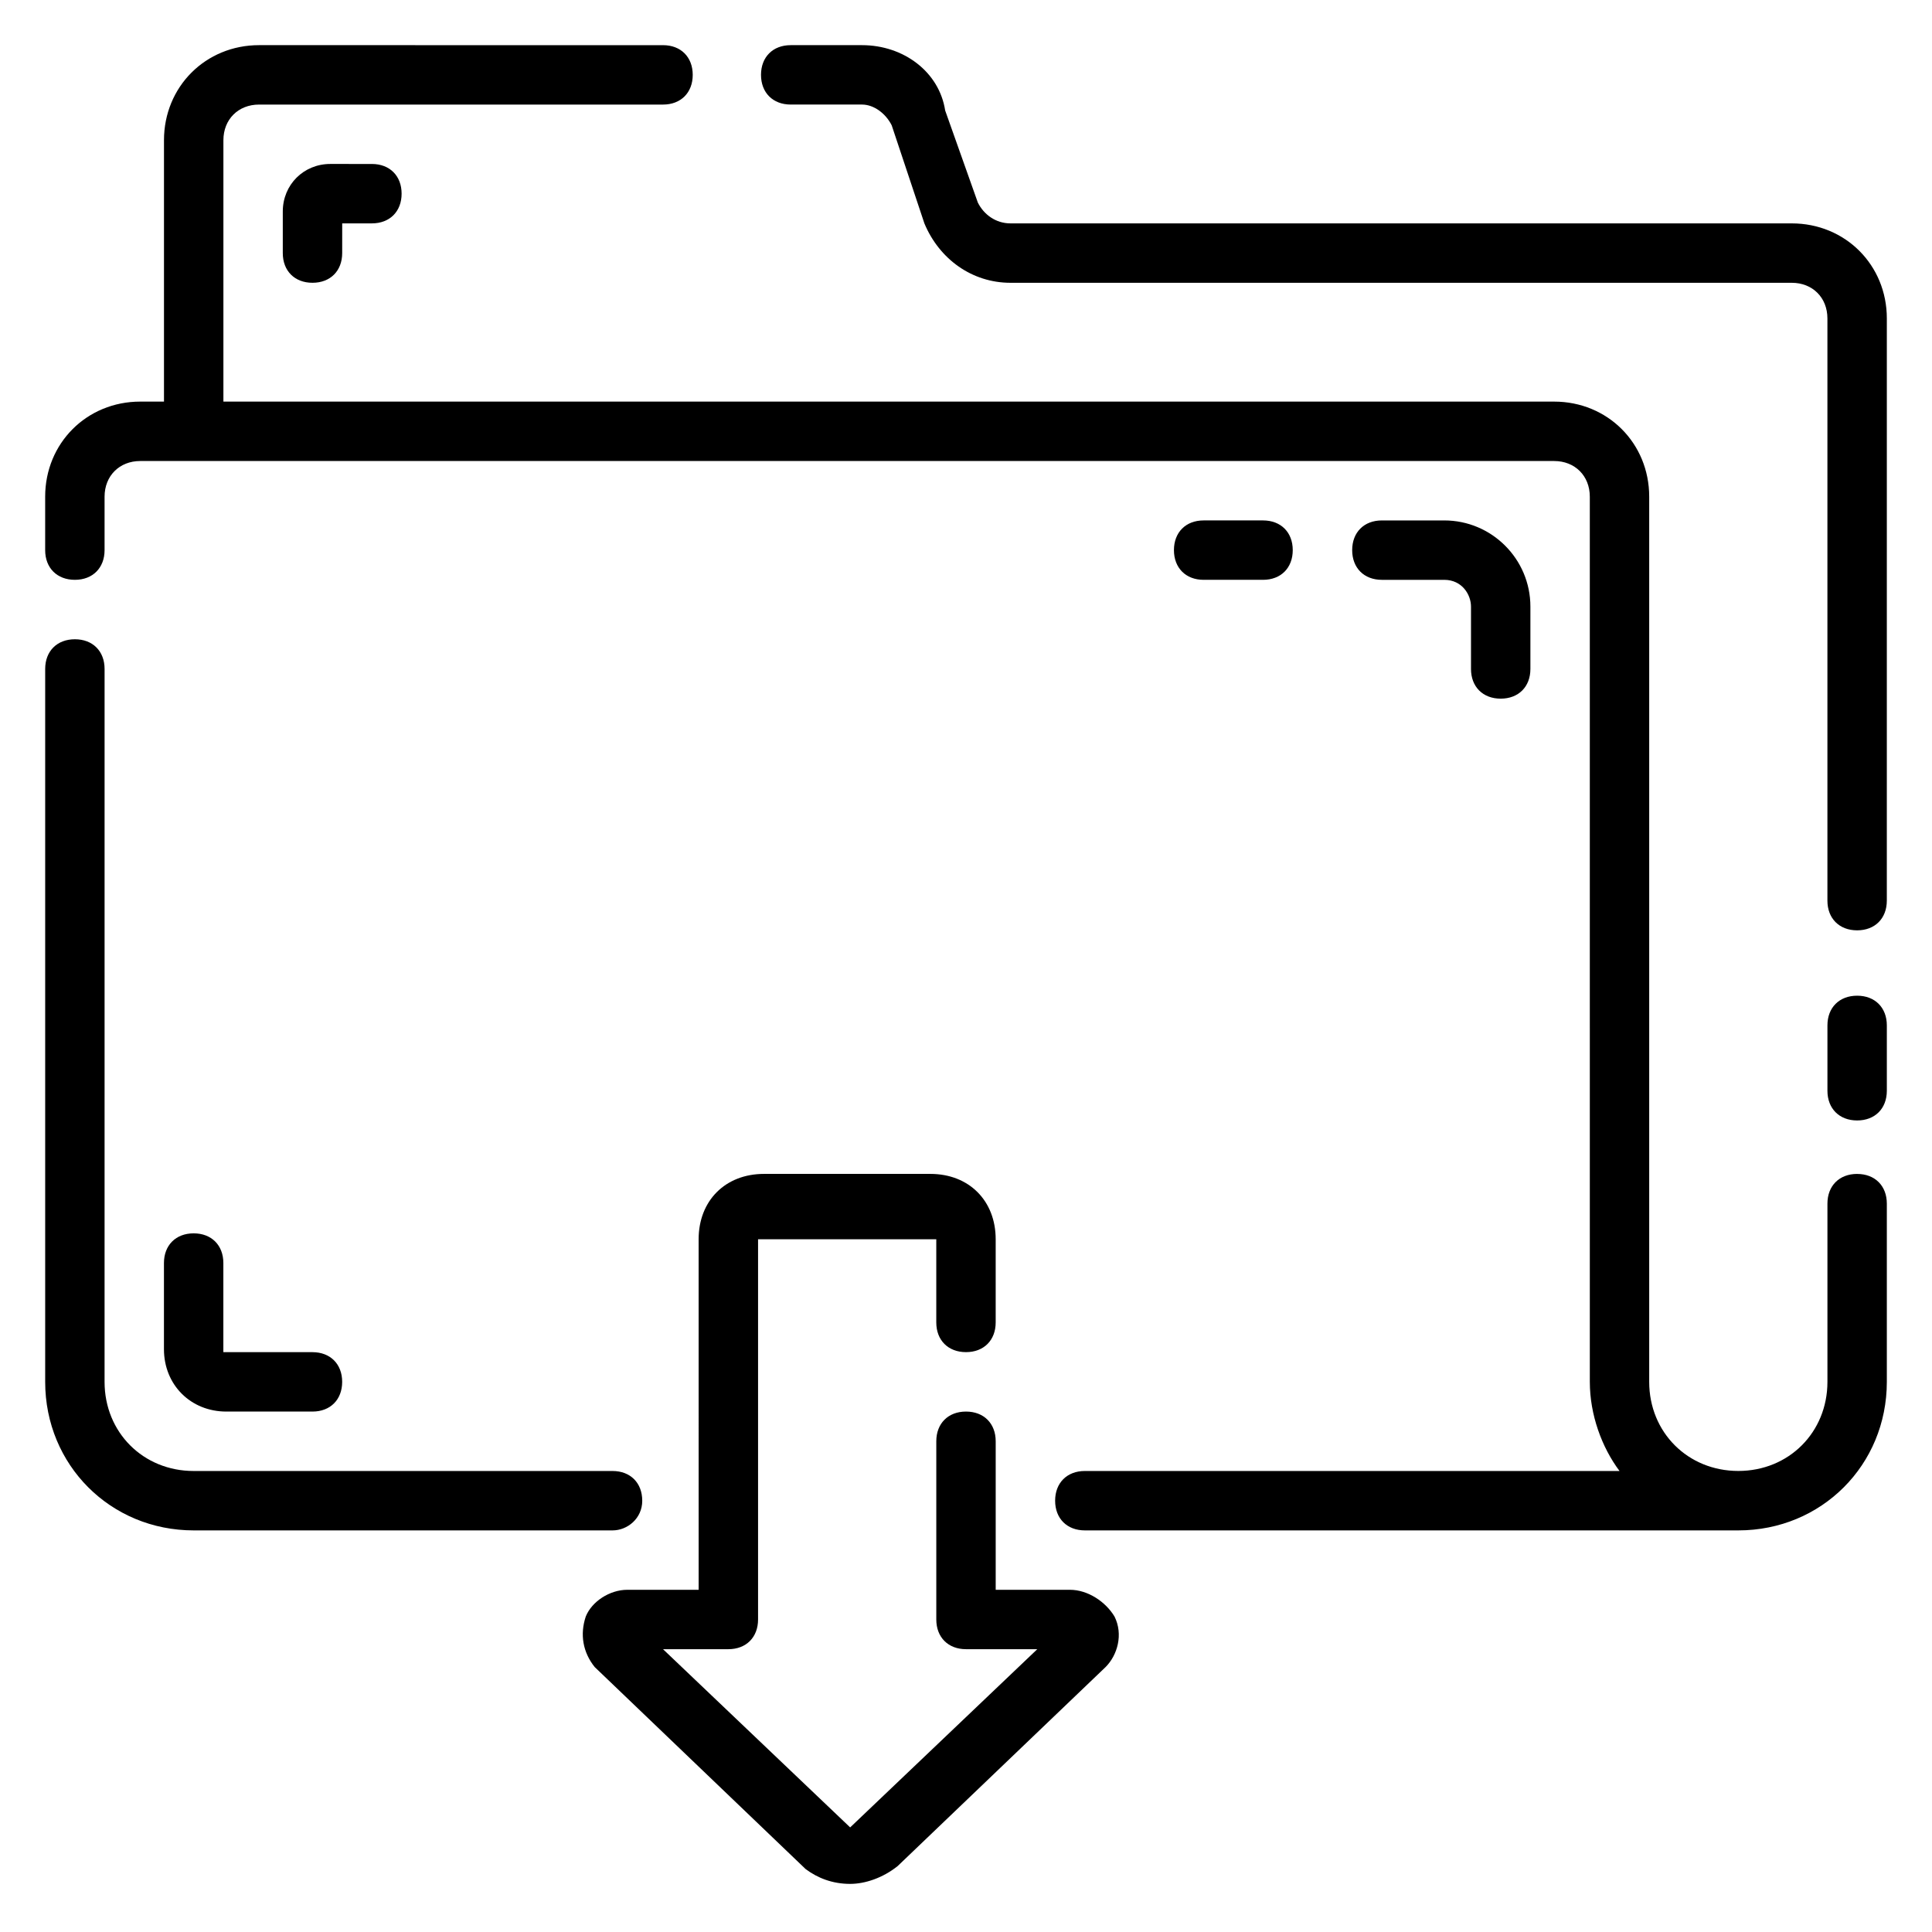
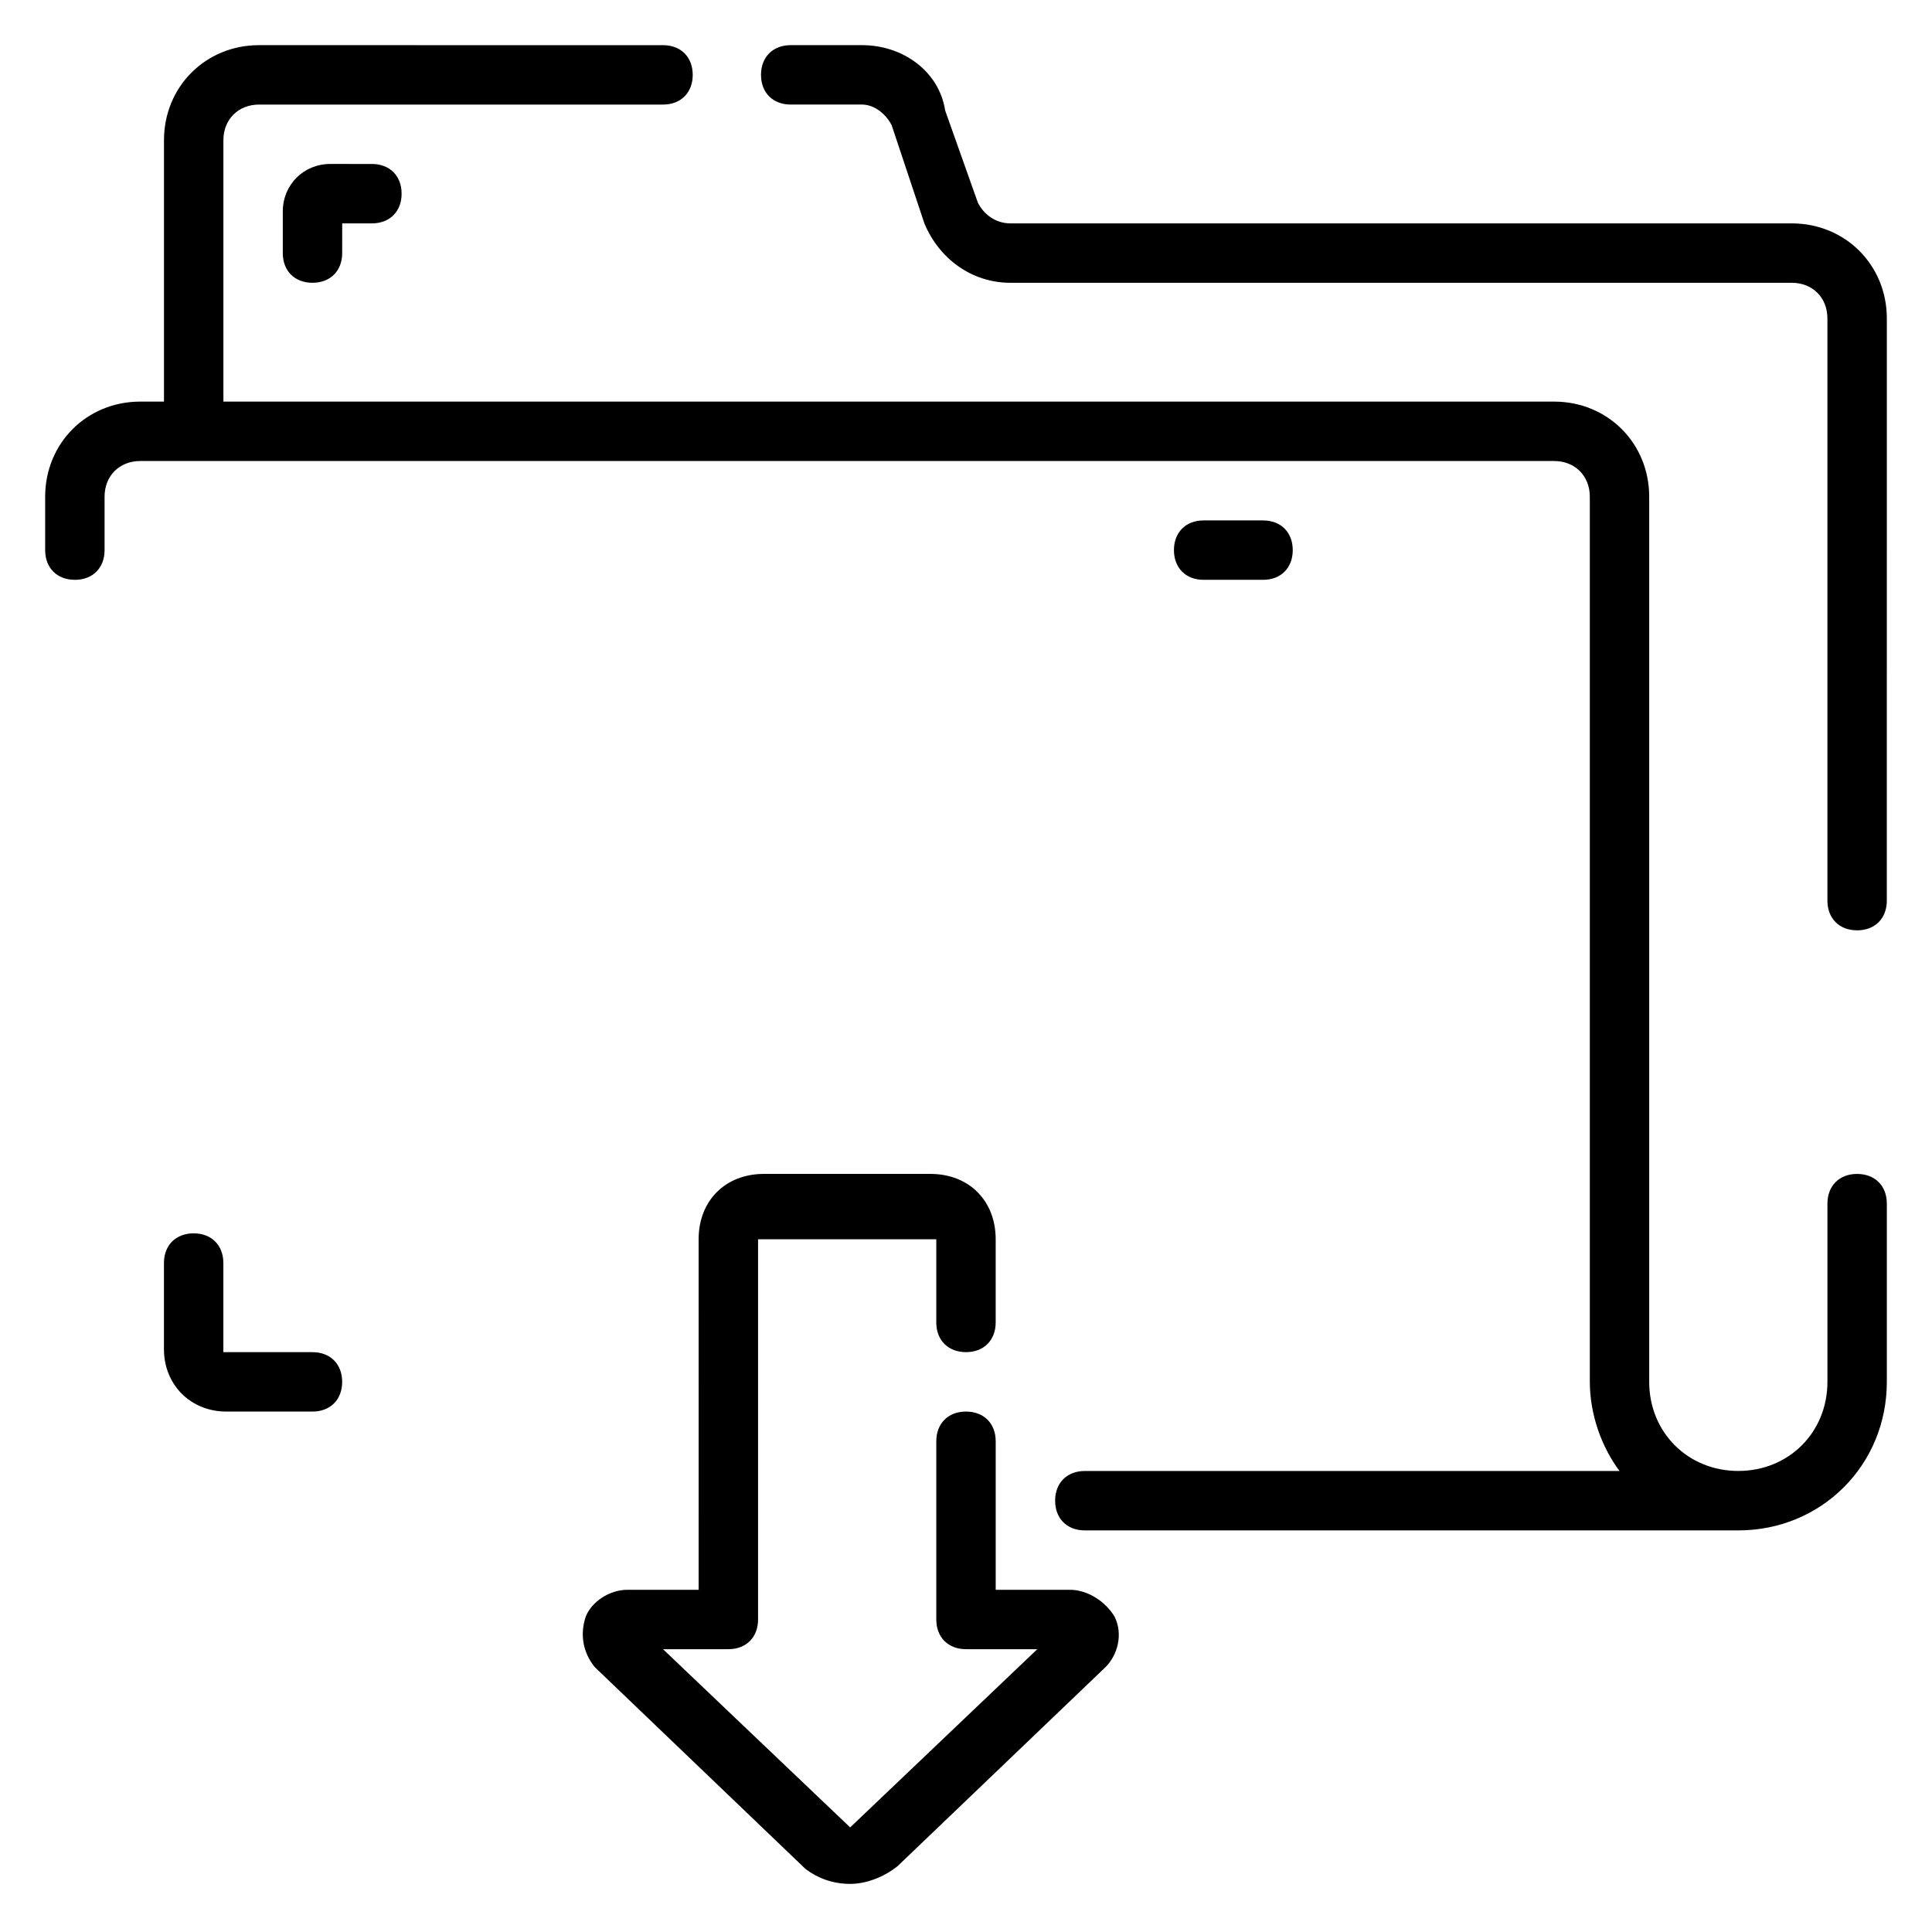
<svg xmlns="http://www.w3.org/2000/svg" fill="#000000" width="800px" height="800px" version="1.1" viewBox="144 144 512 512">
  <g>
-     <path d="m314.2 541.7c0-4.723-3.148-7.871-7.871-7.871h-111c-13.383 0-23.617-10.234-23.617-23.617l0.004-188.93c0-4.723-3.148-7.871-7.871-7.871s-7.871 3.148-7.871 7.871v188.93c0 22.043 17.32 39.359 39.359 39.359h111c3.934 0 7.871-3.148 7.871-7.871z" />
    <path d="m636.16 455.1c-4.723 0-7.871 3.148-7.871 7.871v47.23c0 13.383-10.234 23.617-23.617 23.617s-23.617-10.234-23.617-23.617v-234.58c0-14.168-11.02-25.191-25.191-25.191h-352.66v-69.273c0-5.512 3.934-9.445 9.445-9.445h107.06c4.723 0 7.871-3.148 7.871-7.871s-3.148-7.871-7.871-7.871l-107.06-0.004c-14.168 0-25.191 11.023-25.191 25.191v69.273h-6.297c-14.168 0-25.191 11.02-25.191 25.191v14.168c0 4.723 3.148 7.871 7.871 7.871 4.723 0 7.871-3.148 7.871-7.871v-14.168c0.004-5.512 3.938-9.445 9.449-9.445h374.71c5.512 0 9.445 3.938 9.445 9.445l0.004 234.59c0 8.66 3.148 17.32 7.871 23.617h-141.7c-4.723 0-7.871 3.148-7.871 7.871 0 4.723 3.148 7.871 7.871 7.871h173.18c22.043 0 39.359-17.32 39.359-39.359v-47.23c0-4.727-3.148-7.875-7.871-7.875z" />
-     <path d="m636.16 407.87c-4.723 0-7.871 3.148-7.871 7.871v17.32c0 4.723 3.148 7.871 7.871 7.871s7.871-3.148 7.871-7.871v-17.32c0-4.723-3.148-7.871-7.871-7.871z" />
    <path d="m618.84 203.2h-207.04c-3.938 0-7.086-2.363-8.66-5.512l-8.66-24.402c-1.57-10.234-11.016-17.32-22.039-17.32h-18.895c-4.723 0-7.871 3.148-7.871 7.871 0 4.723 3.148 7.871 7.871 7.871h18.895c3.148 0 6.297 2.363 7.871 5.512l8.66 25.98c3.938 9.445 12.594 15.742 22.828 15.742h207.04c5.512 0 9.445 3.938 9.445 9.445v154.29c0 4.723 3.148 7.871 7.871 7.871s7.871-3.148 7.871-7.871l0.004-154.29c0-14.168-11.02-25.188-25.191-25.188z" />
-     <path d="m541.7 329.15c4.723 0 7.871-3.148 7.871-7.871v-16.531c0-12.594-10.234-22.828-22.828-22.828h-16.531c-4.723 0-7.871 3.148-7.871 7.871 0 4.723 3.148 7.871 7.871 7.871h16.531c4.723 0 7.086 3.938 7.086 7.086v16.531c0 4.723 3.148 7.871 7.871 7.871z" />
    <path d="m478.72 297.66c4.723 0 7.871-3.148 7.871-7.871 0-4.723-3.148-7.871-7.871-7.871h-15.742c-4.723 0-7.871 3.148-7.871 7.871 0 4.723 3.148 7.871 7.871 7.871z" />
    <path d="m231.54 187.45c-7.086 0-12.598 5.512-12.598 12.598v11.02c0 4.723 3.148 7.871 7.871 7.871s7.871-3.148 7.871-7.871l0.004-7.871h7.871c4.723 0 7.871-3.148 7.871-7.871s-3.148-7.871-7.871-7.871z" />
    <path d="m195.32 470.85c-4.723 0-7.871 3.148-7.871 7.871v22.828c0 9.445 7.086 16.531 16.531 16.531h22.828c4.723 0 7.871-3.148 7.871-7.871 0-4.723-3.148-7.871-7.871-7.871h-23.617v-23.617c0.004-4.723-3.144-7.871-7.871-7.871z" />
    <path d="m427.55 565.31h-19.68v-39.359c0-4.723-3.148-7.871-7.871-7.871s-7.871 3.148-7.871 7.871v47.23c0 4.723 3.148 7.871 7.871 7.871h18.895l-49.594 47.23-49.594-47.23h17.316c4.723 0 7.871-3.148 7.871-7.871v-100.76h47.23v22.039c0 4.723 3.148 7.871 7.871 7.871s7.871-3.148 7.871-7.871v-22.043c0-10.234-7.086-17.32-17.32-17.32h-44.082c-10.234 0-17.32 7.086-17.32 17.32l0.004 92.895h-18.895c-4.723 0-9.445 3.148-11.02 7.086-1.574 4.723-0.789 9.445 2.363 13.383l55.891 53.531c3.148 2.363 7.086 3.938 11.809 3.938 3.938 0 8.66-1.574 12.594-4.723l55.105-52.742c3.148-3.148 4.723-8.66 2.363-13.383-2.363-3.941-7.086-7.09-11.809-7.09z" />
  </g>
</svg>